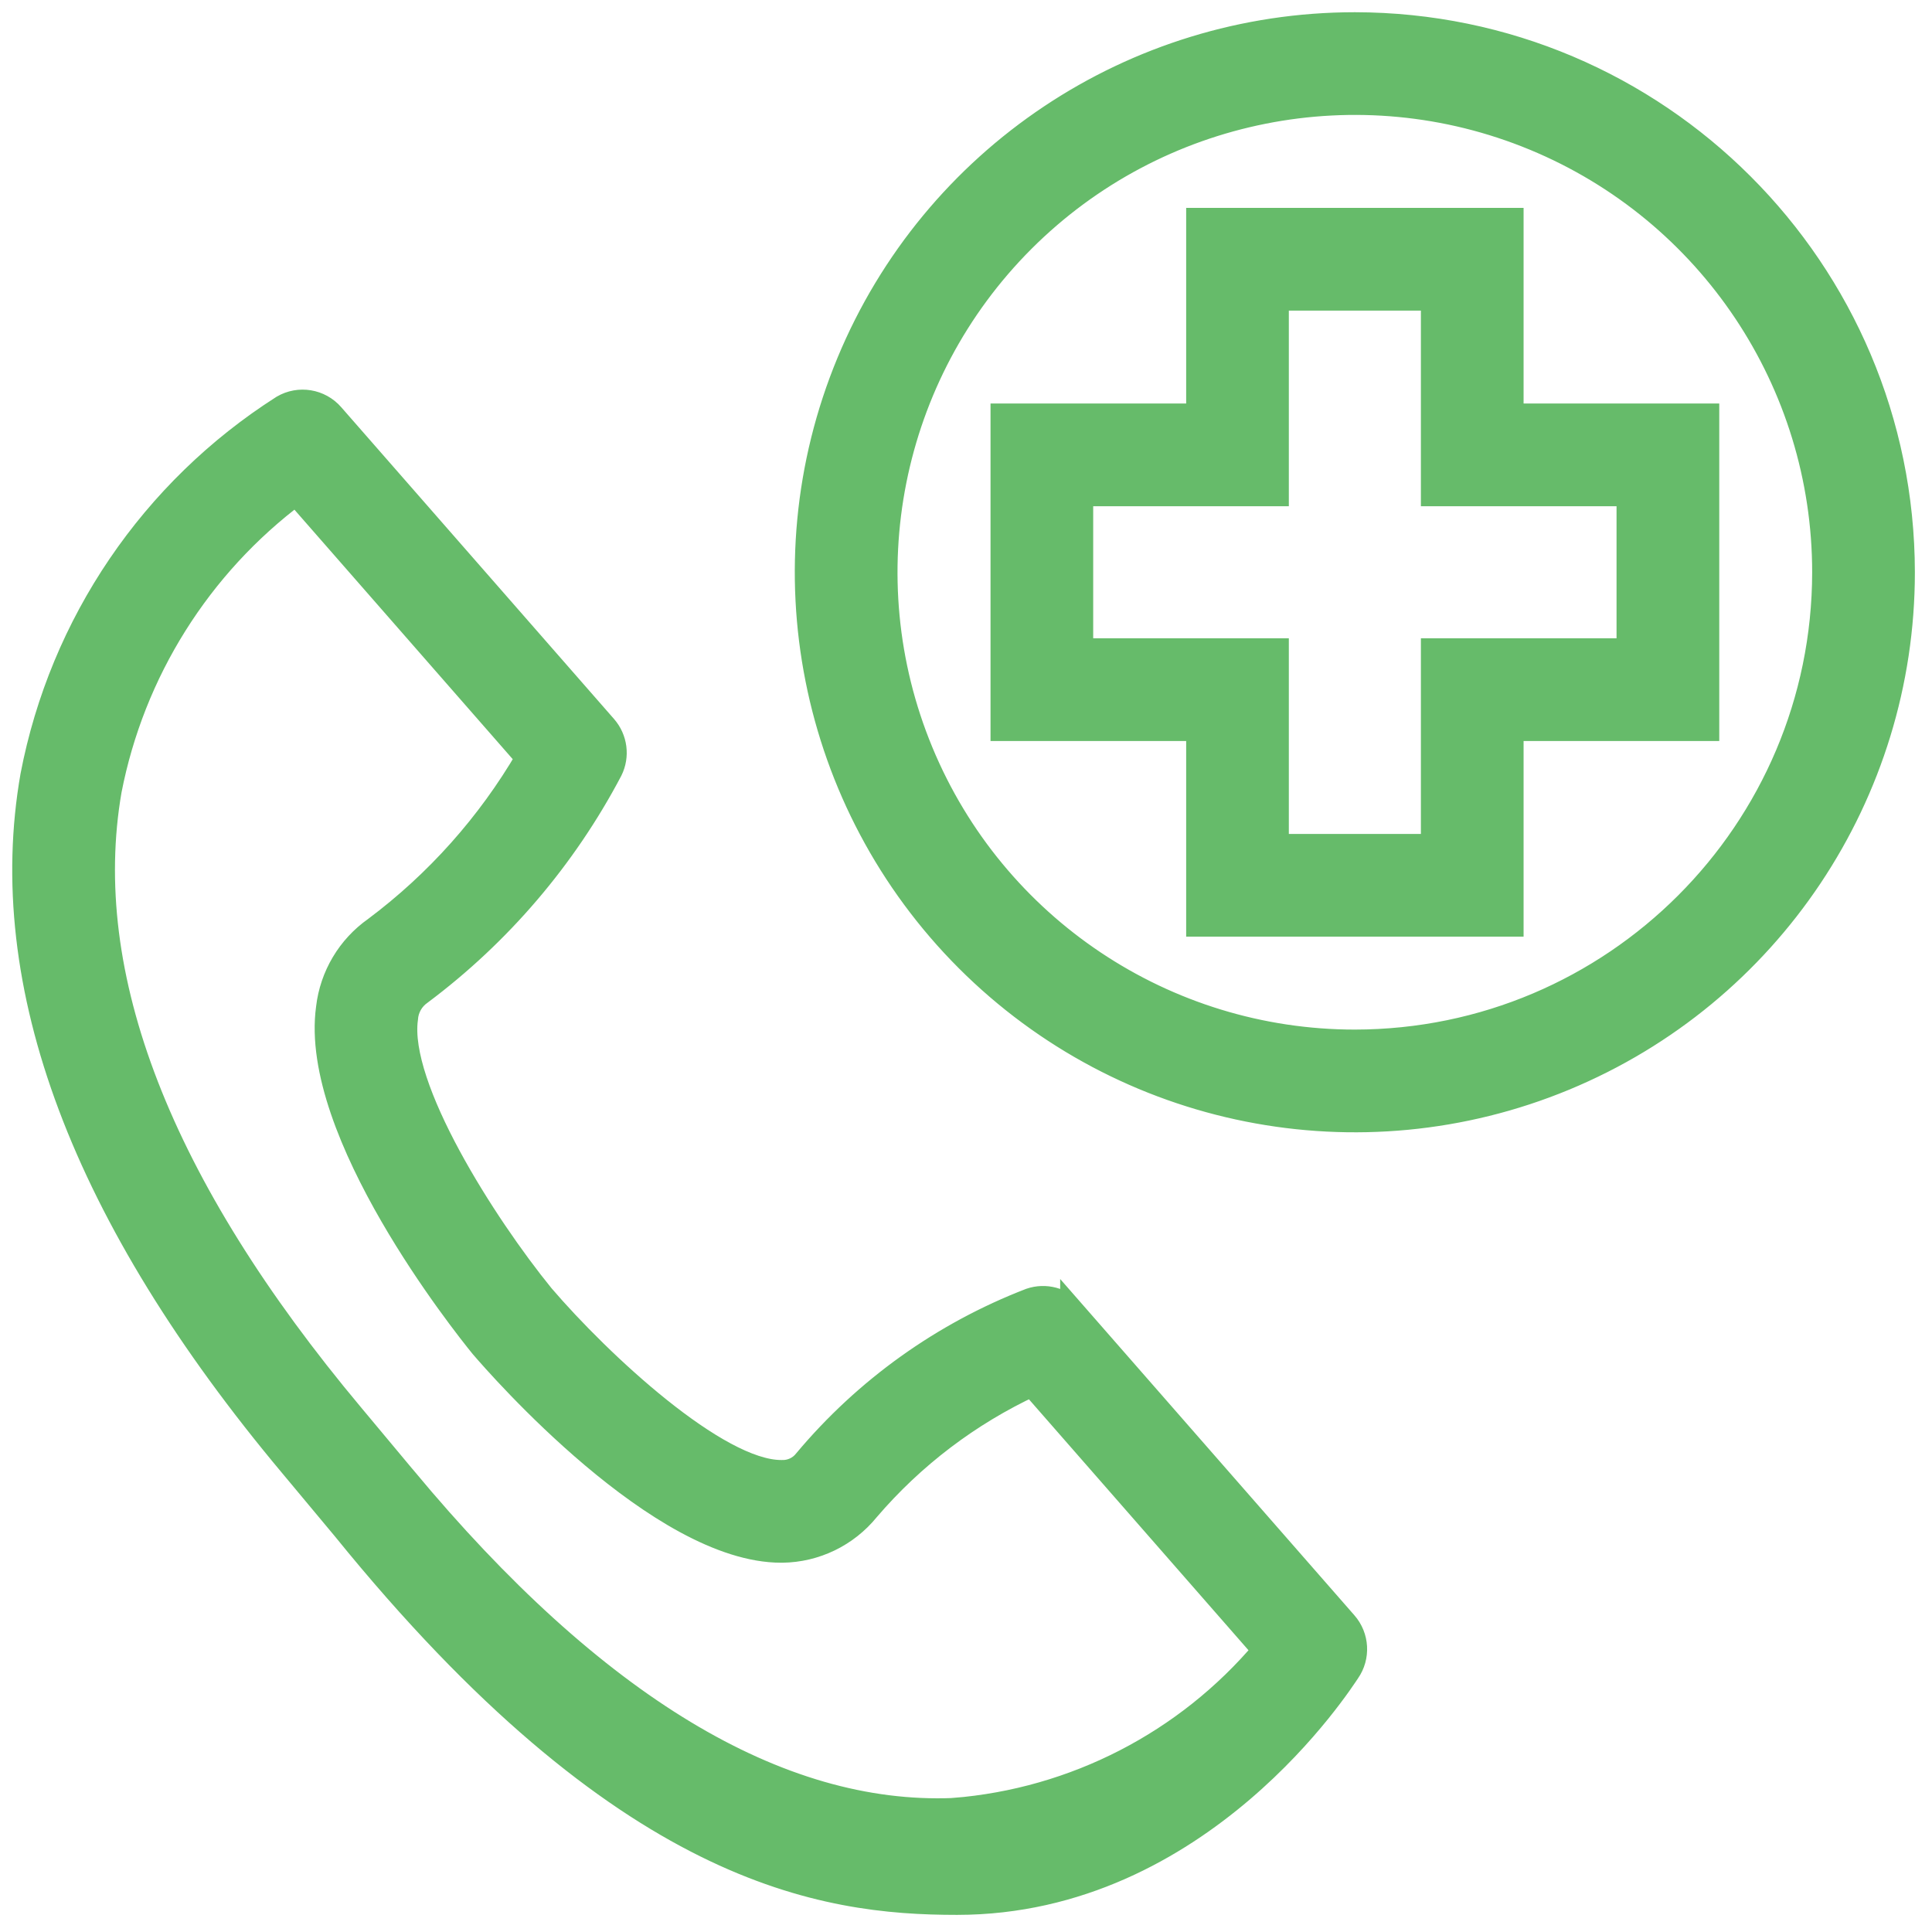
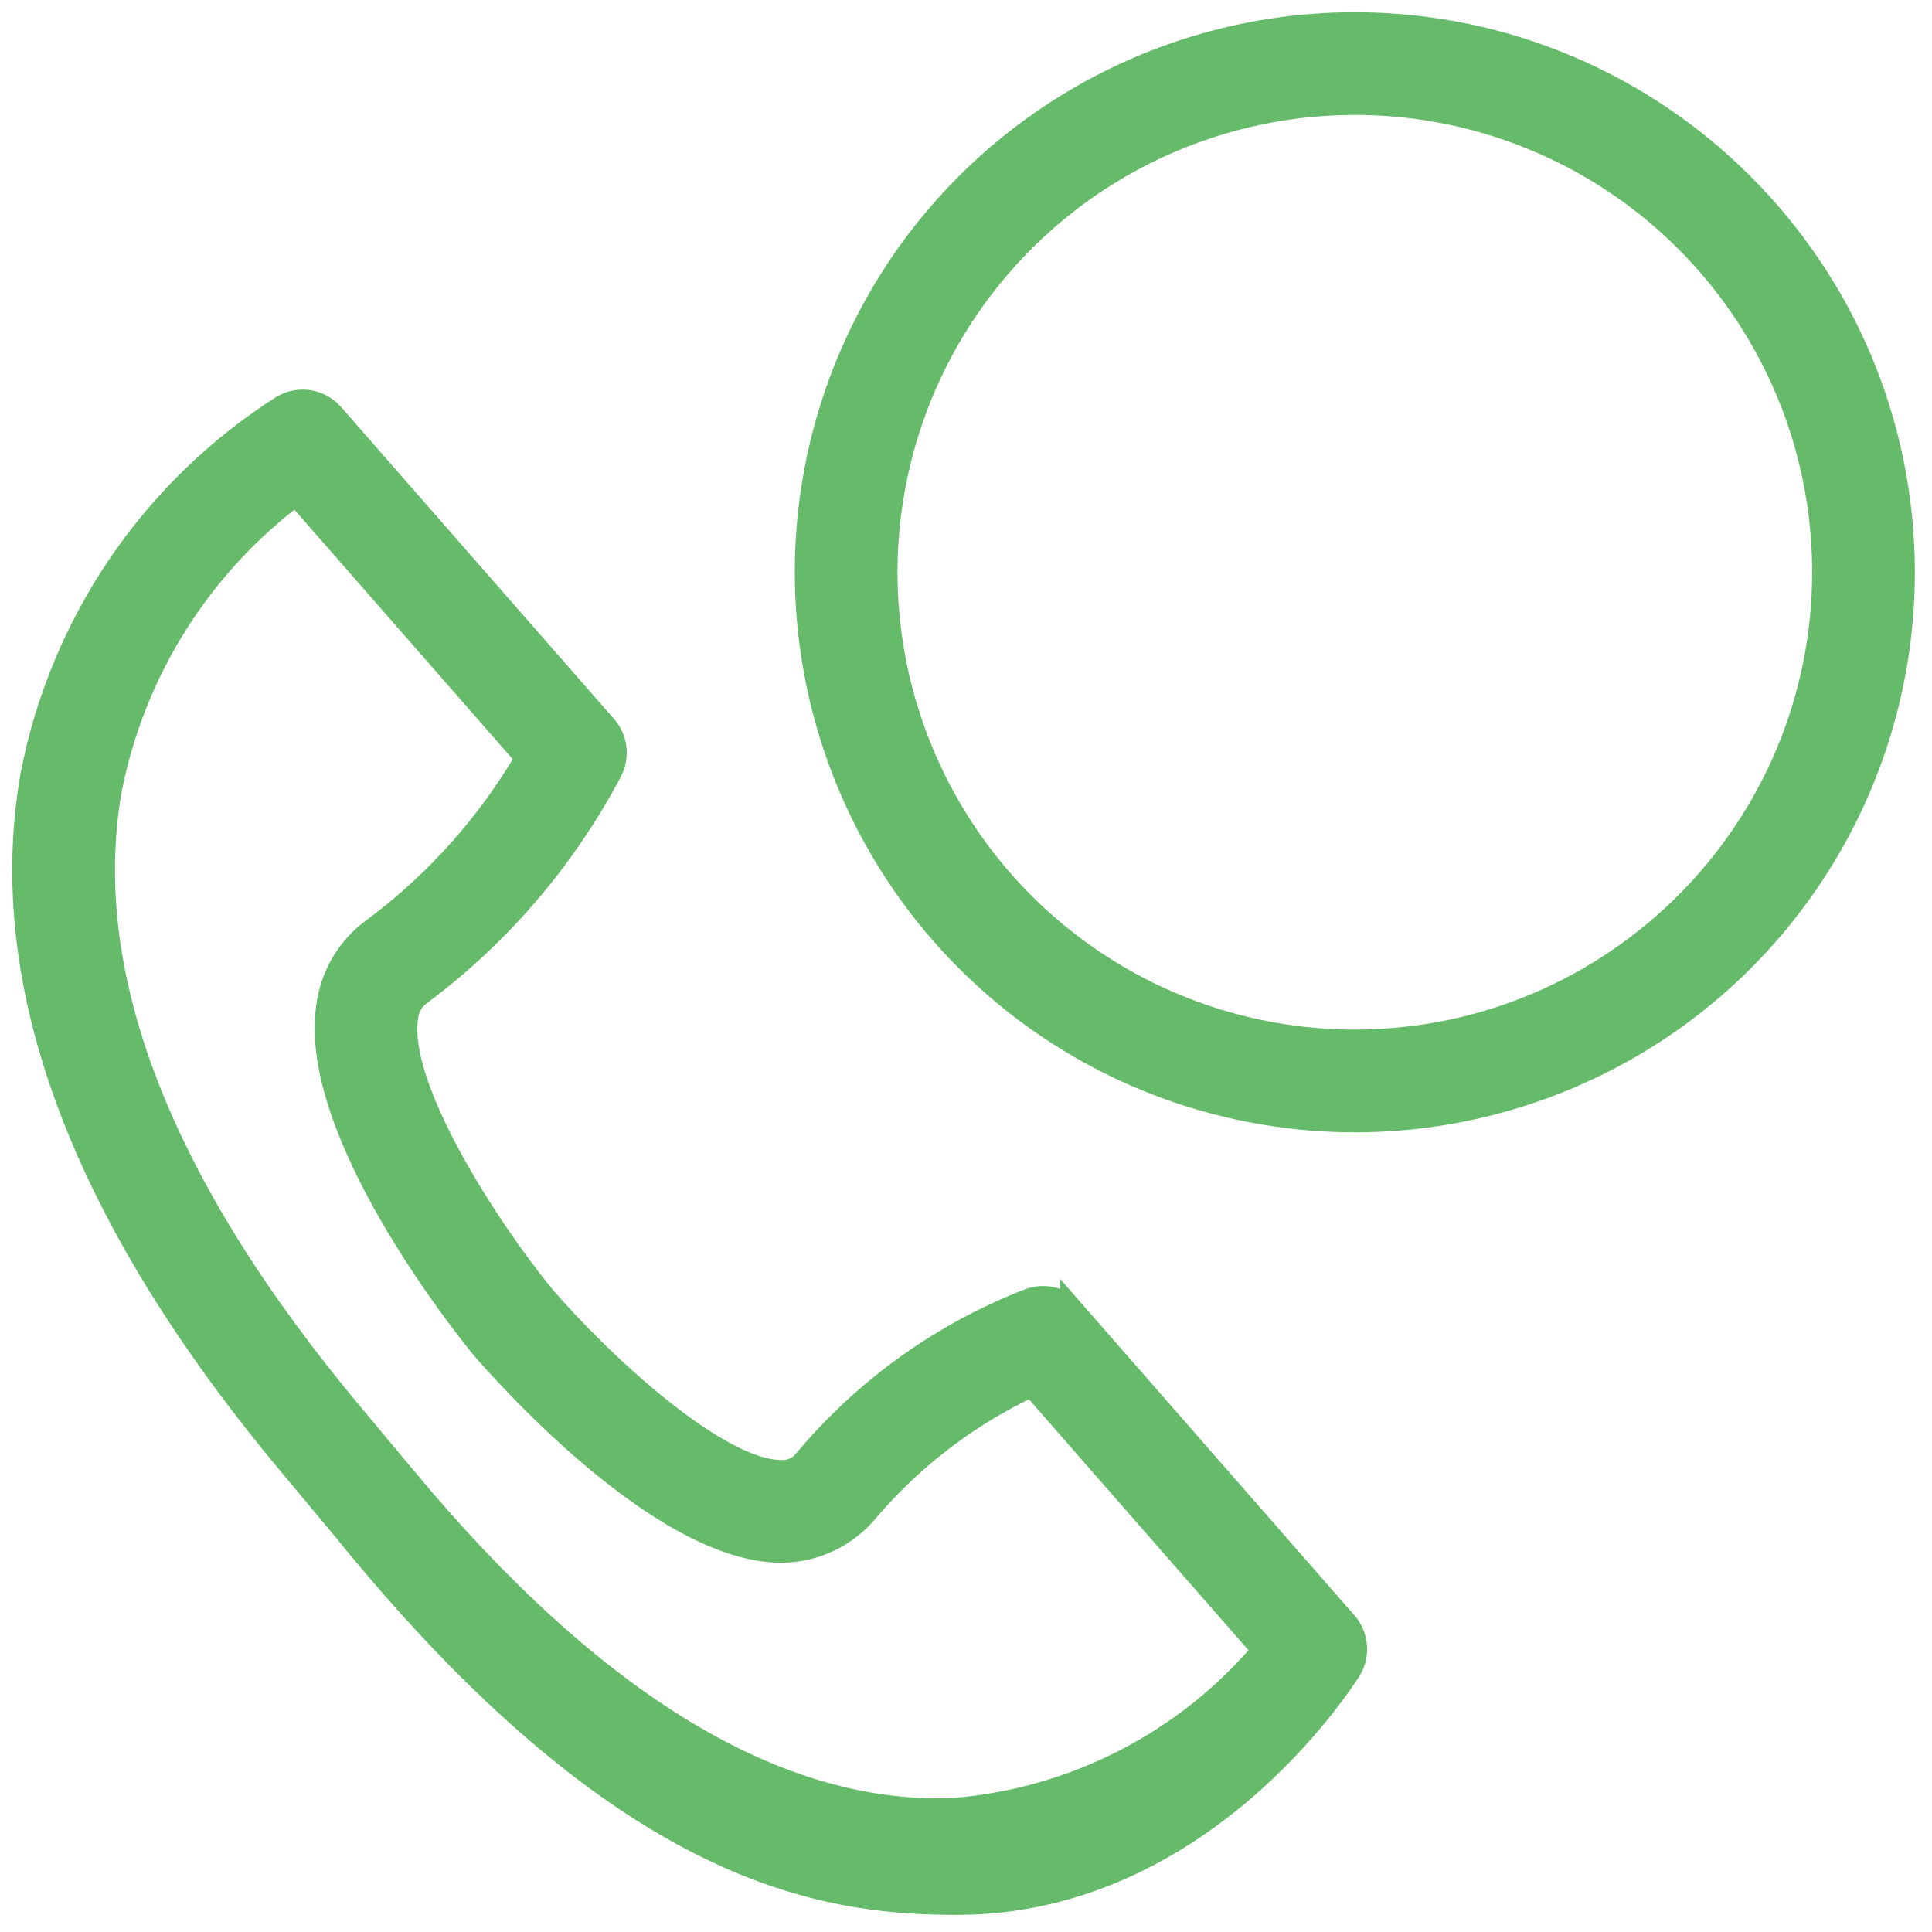
<svg xmlns="http://www.w3.org/2000/svg" width="79" height="79" viewBox="0 0 79 79">
  <g fill="#66BB6A" stroke="#66BB6A">
    <path d="M42.851 52.631c-.426-.488-1.106-.67-1.72-.46-3.566 1.376-6.724 3.635-9.18 6.565-.235.307-.605.48-.992.464h-.02c-2.62 0-7.397-4.434-9.773-7.206-2.36-2.902-5.963-8.547-5.574-11.342.027-.424.247-.813.596-1.055 3.235-2.419 5.89-5.529 7.772-9.103.289-.58.198-1.278-.229-1.766L12.577 15.98c-.503-.578-1.346-.717-2.008-.33C5.23 19.052 1.525 24.503.332 30.722c-1.496 8.537 2.072 18.03 10.603 28.21l2.144 2.571C24.55 75.658 32.66 76.8 38.13 76.8c9.988 0 15.744-9.106 15.985-9.452.42-.603.375-1.415-.109-1.968L42.851 52.63zM37.994 73.02c-7.169.293-14.722-4.261-22.454-13.563l-.002-.001-2.149-2.575C5.508 47.473 2.172 38.873 3.476 31.319c.945-4.86 3.666-9.195 7.631-12.16l9.475 10.829c-1.588 2.724-3.708 5.101-6.233 6.99-1.074.755-1.774 1.931-1.927 3.234-.703 5.07 5.548 12.922 6.288 13.832.734.856 7.292 8.356 12.235 8.356h.04c1.353-.016 2.63-.634 3.483-1.685 1.853-2.166 4.148-3.91 6.732-5.112l9.514 10.874c-3.196 3.791-7.776 6.147-12.72 6.542h0zM54.401 0c-9.06 0-17.228 5.457-20.696 13.827-3.467 8.37-1.55 18.005 4.855 24.412 6.407 6.406 16.041 8.323 24.412 4.856C71.342 39.628 76.8 31.46 76.8 22.4 76.786 10.035 66.766.014 54.401 0zm0 41.6c-7.766 0-14.767-4.677-17.739-11.852-2.972-7.174-1.33-15.433 4.161-20.924S54.573 1.69 61.747 4.66C68.922 7.633 73.6 14.634 73.6 22.4 73.59 32.999 65 41.588 54.401 41.6z" transform="translate(1 1)" />
-     <path d="M60.8 16V8H48.003v8h-8v12.8h8v8H60.8v-8h8.001V16h-8.001zm4.8 9.6h-7.999v8h-6.4v-8h-8v-6.4h8v-8h6.4v8h8v6.4z" transform="translate(1 1)" />
  </g>
</svg>